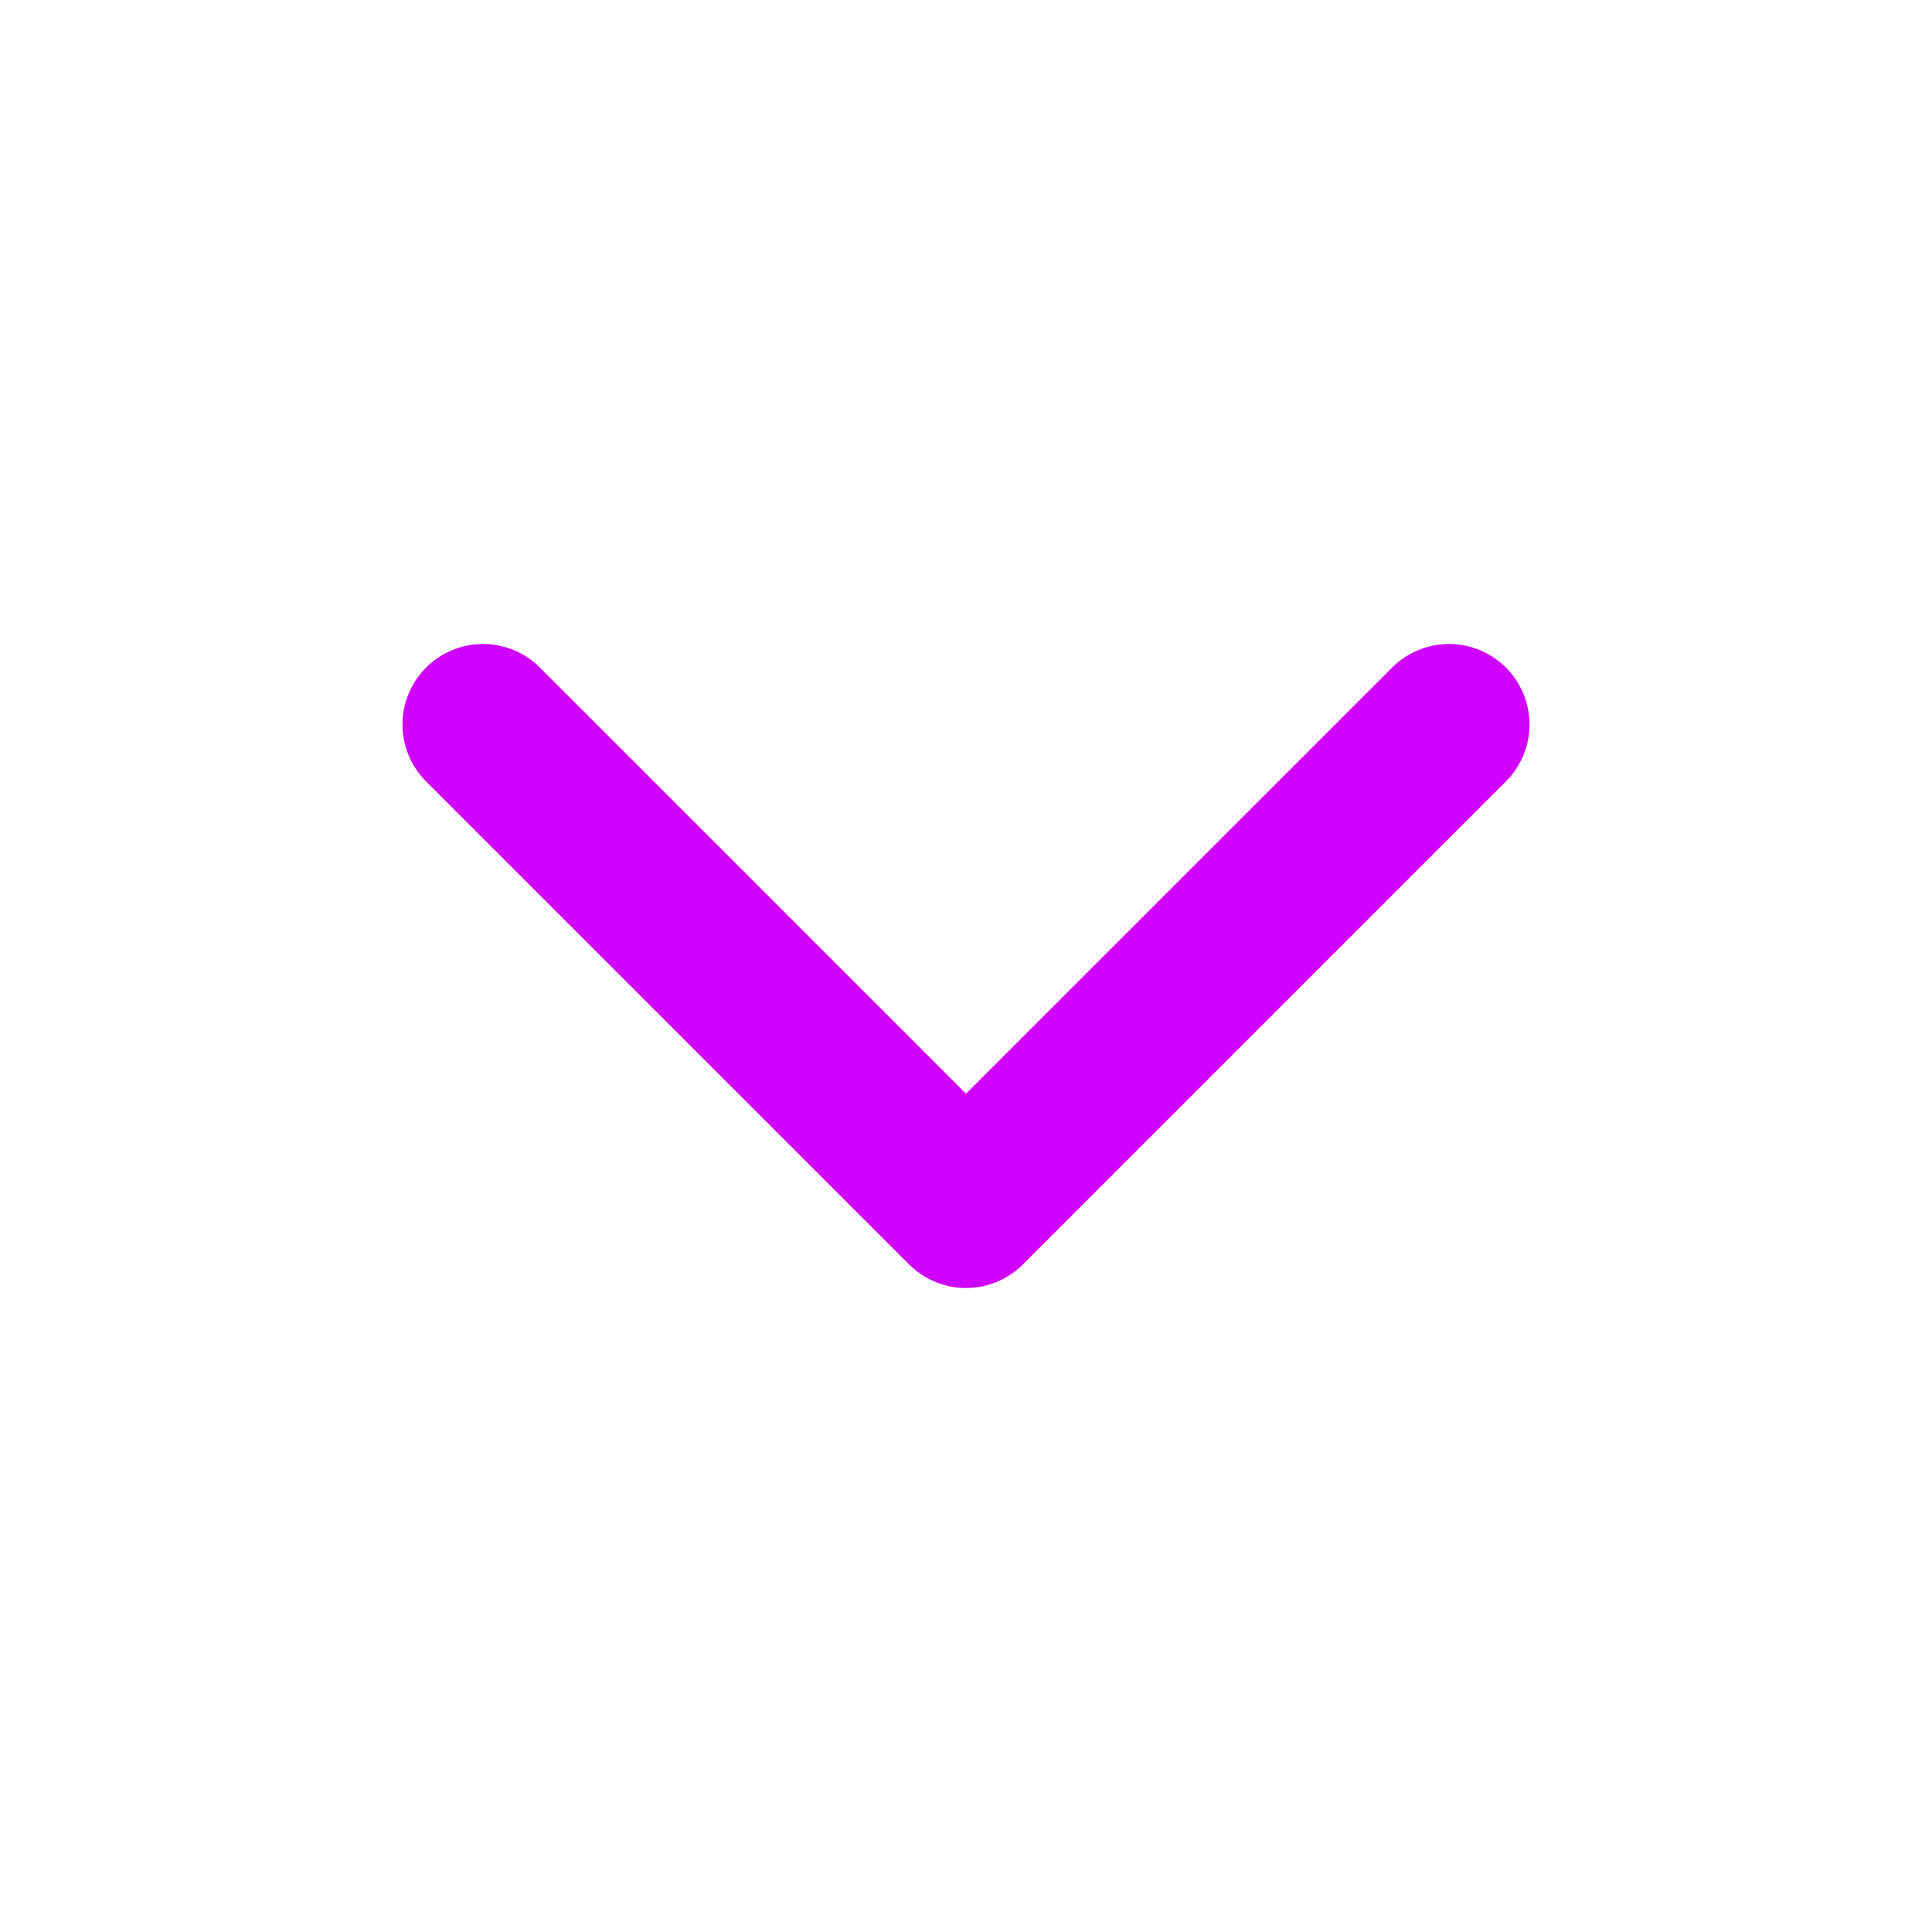
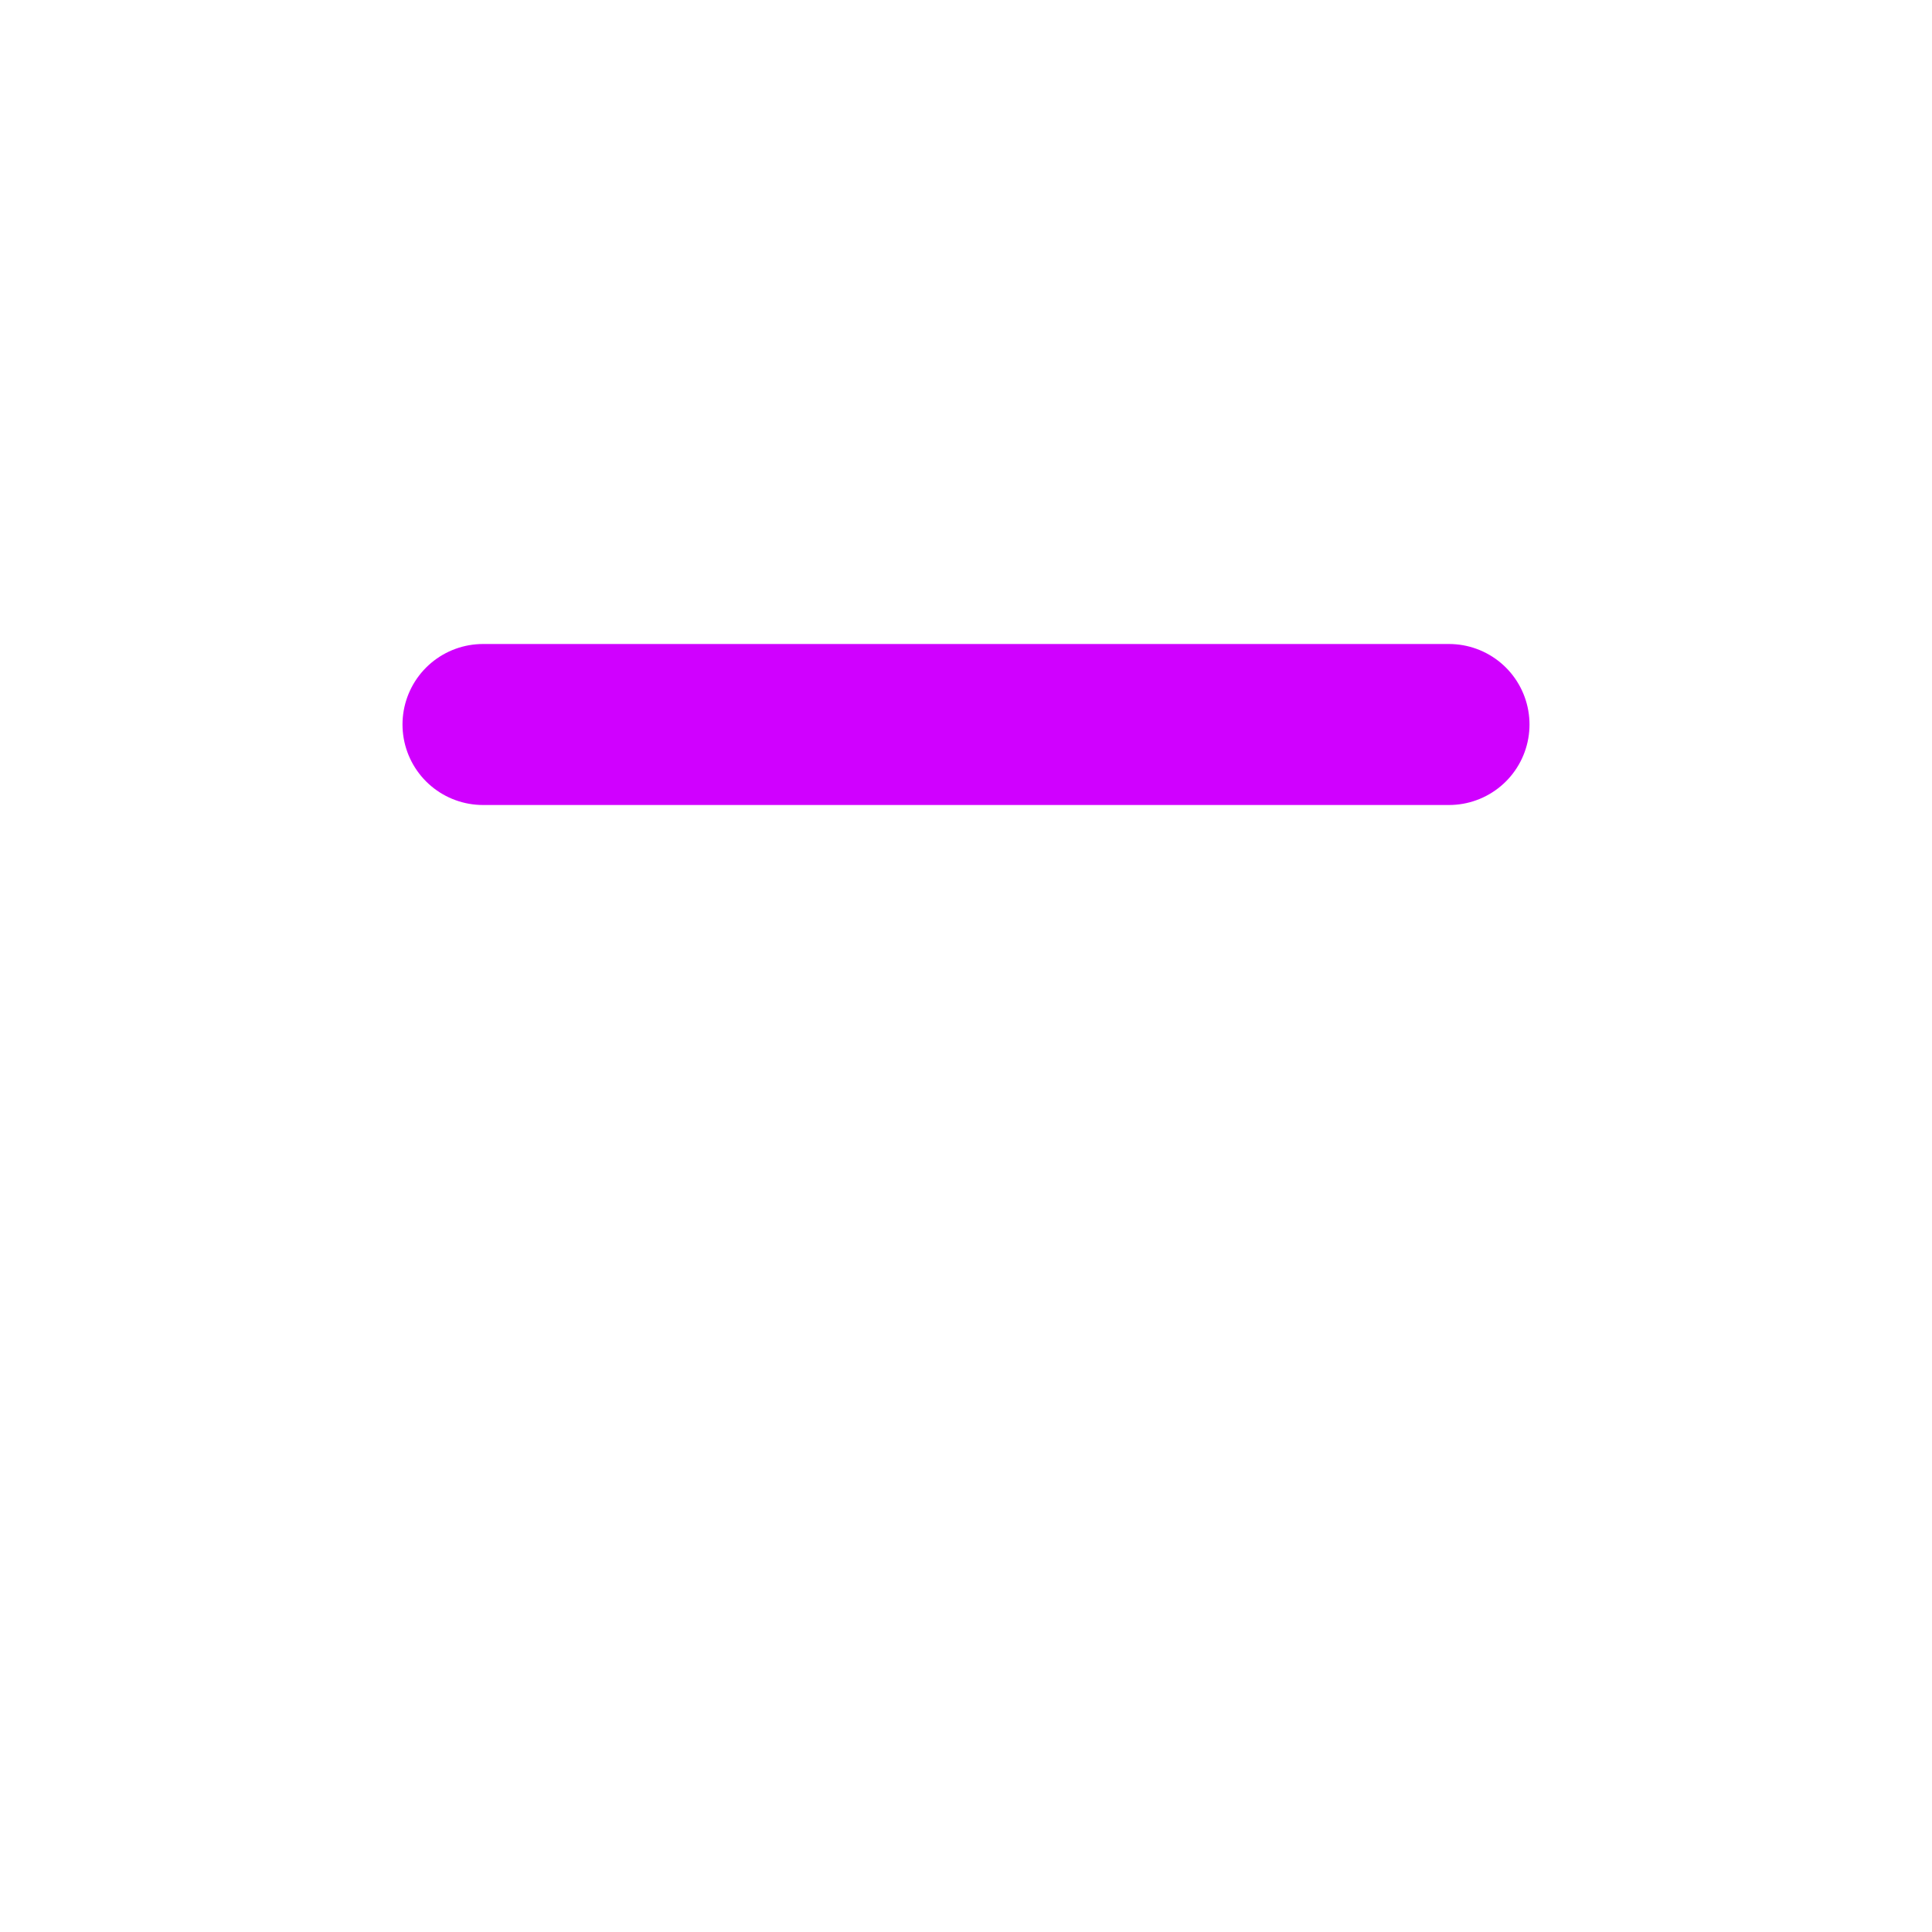
<svg xmlns="http://www.w3.org/2000/svg" width="24" height="24" viewBox="0 0 24 24" fill="none">
-   <path d="M6 9L12 15L18 9" stroke="#D000FF" stroke-width="2" stroke-linecap="round" stroke-linejoin="round" />
+   <path d="M6 9L18 9" stroke="#D000FF" stroke-width="2" stroke-linecap="round" stroke-linejoin="round" />
</svg>